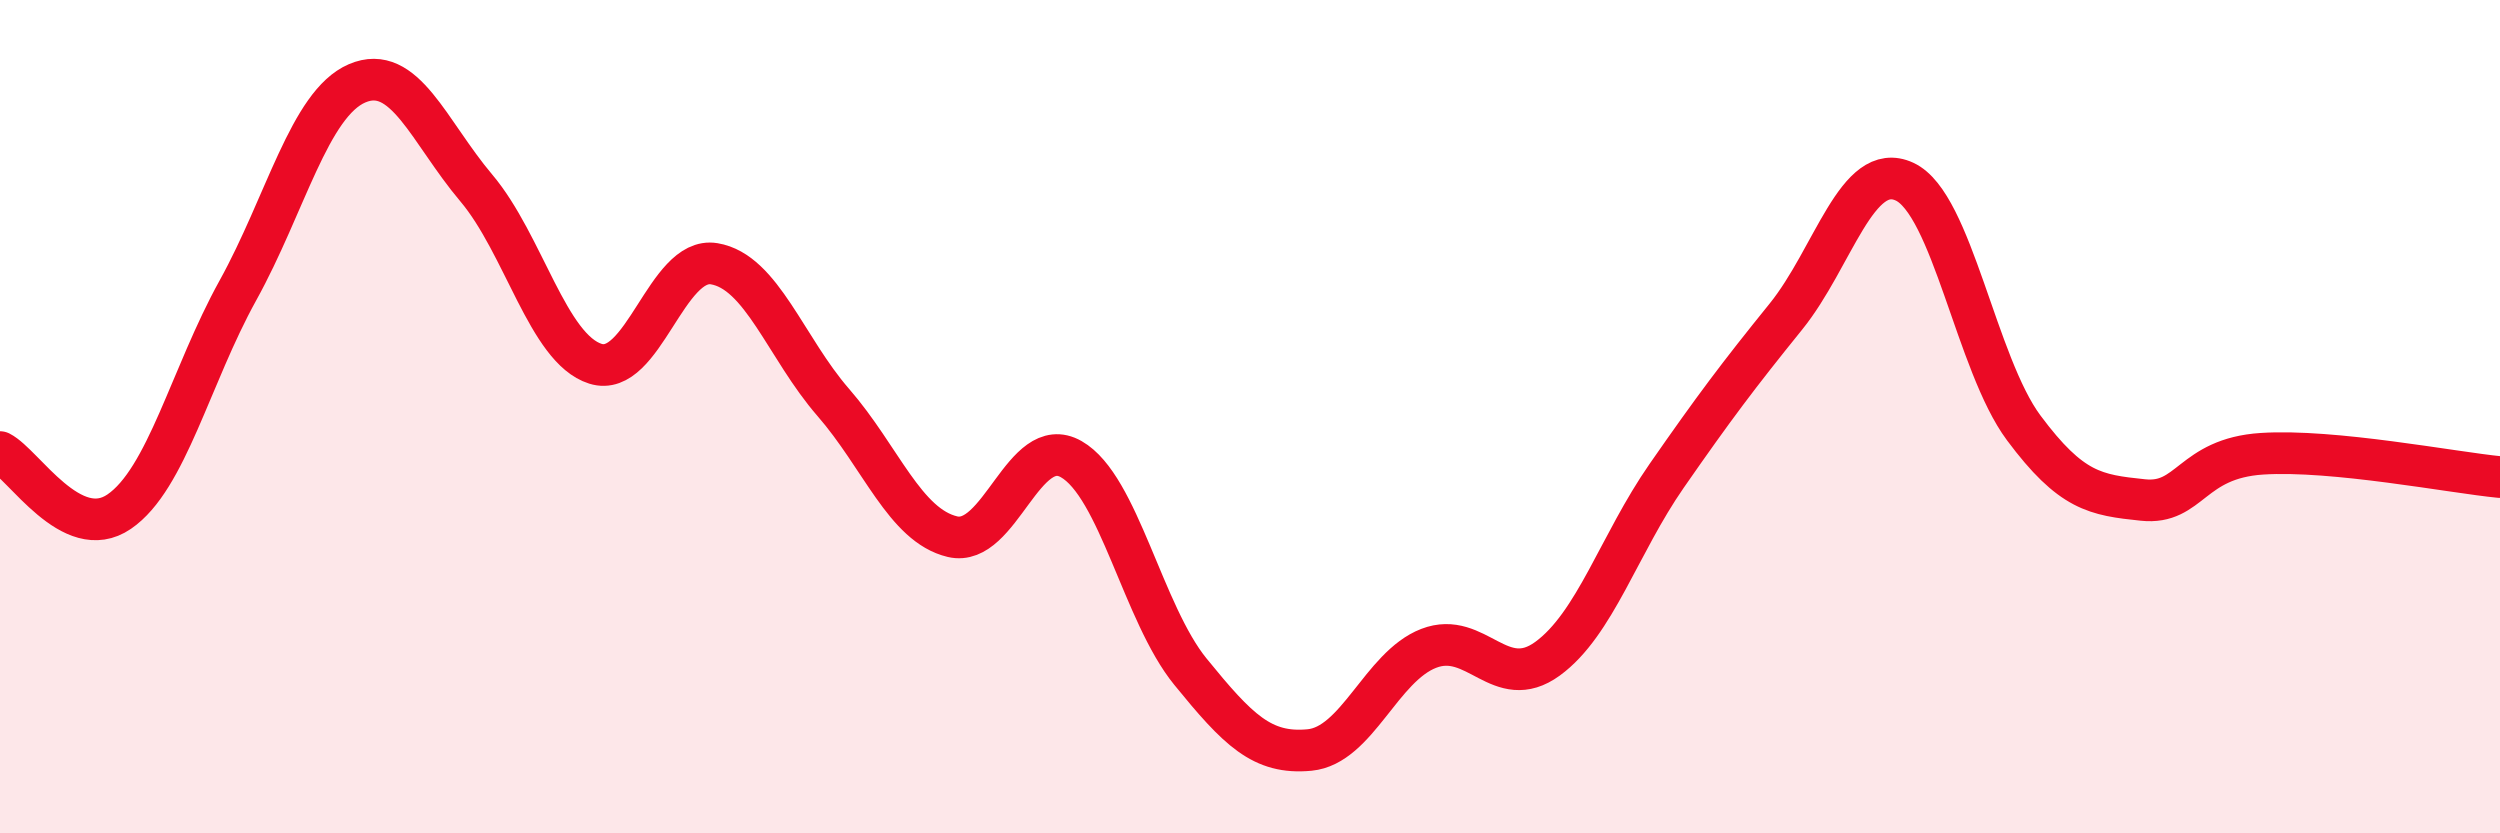
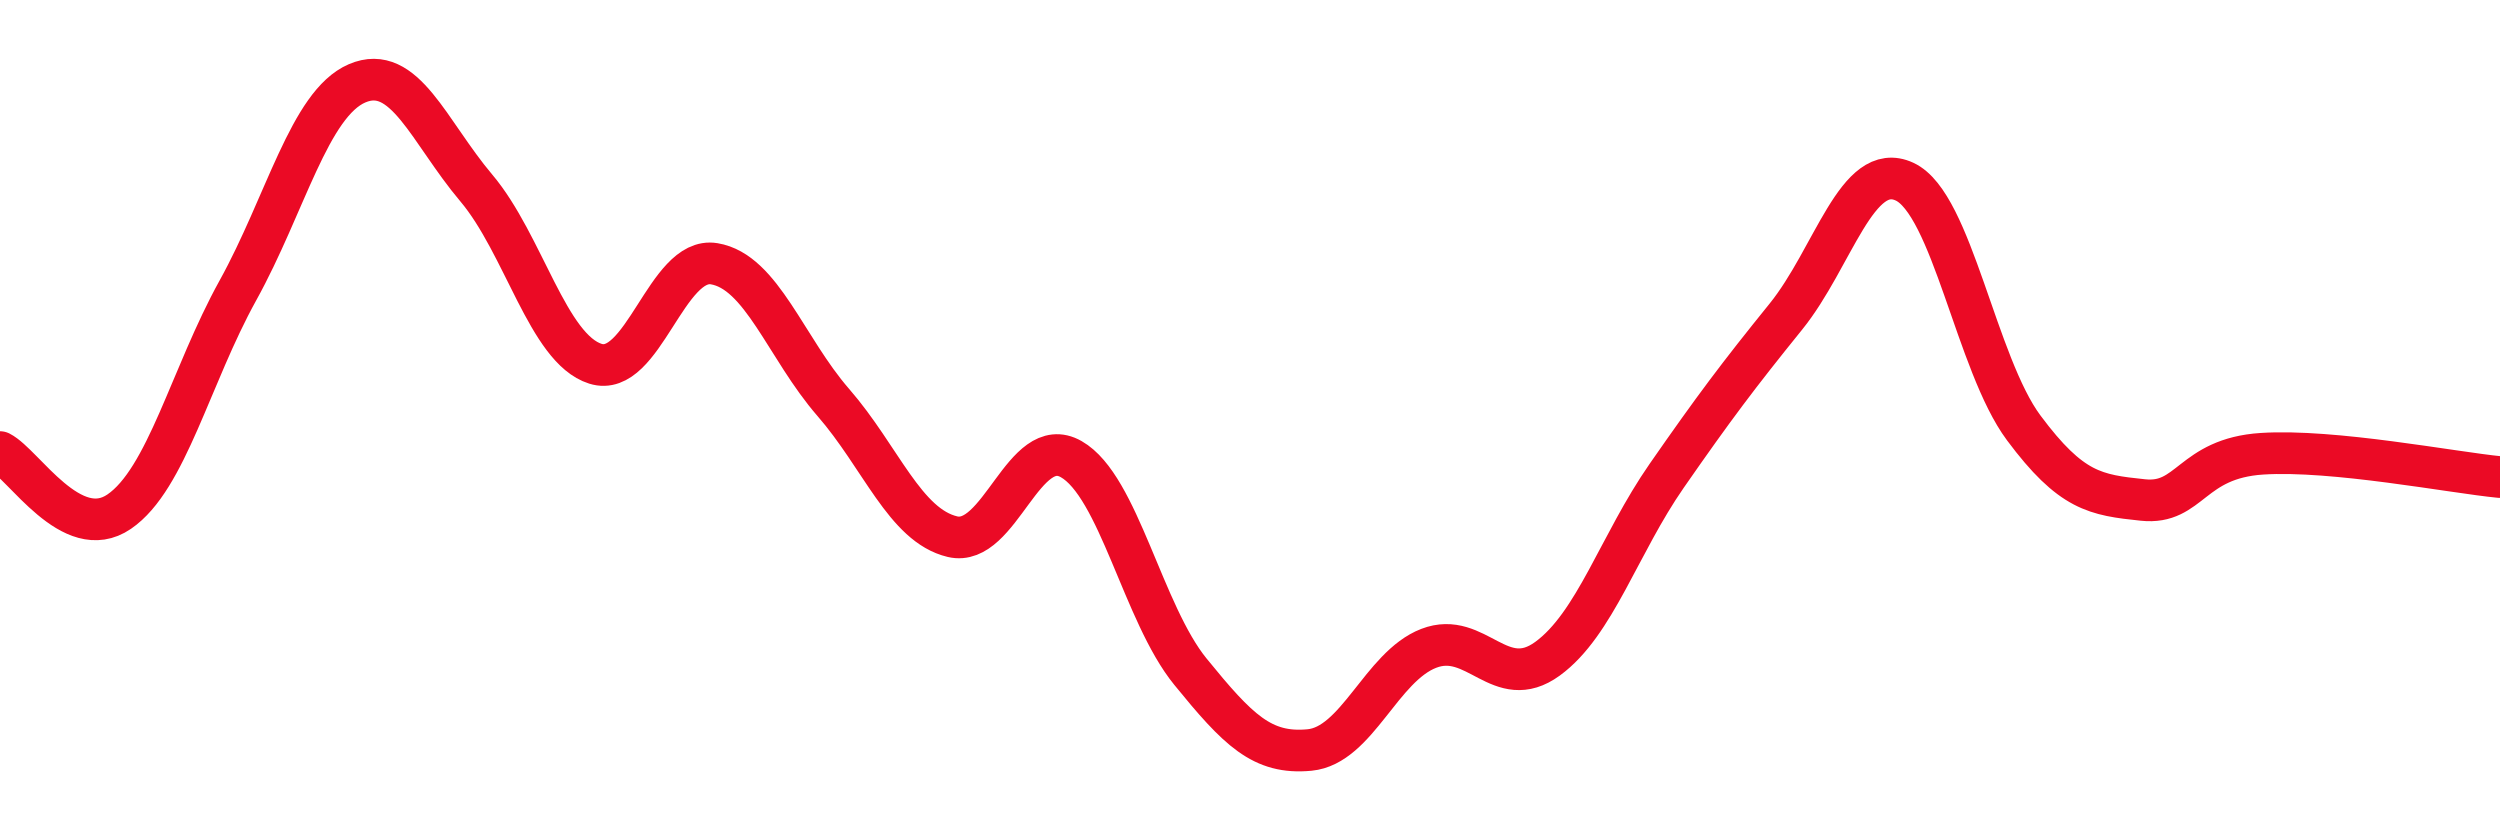
<svg xmlns="http://www.w3.org/2000/svg" width="60" height="20" viewBox="0 0 60 20">
-   <path d="M 0,10.85 C 0.57,11.14 1.72,13.06 2.86,12.28 C 4,11.5 4.57,9.03 5.71,6.97 C 6.85,4.91 7.43,2.49 8.57,2 C 9.71,1.51 10.29,3.16 11.43,4.51 C 12.57,5.86 13.15,8.37 14.29,8.73 C 15.43,9.09 16,6.14 17.14,6.33 C 18.28,6.52 18.86,8.35 20,9.66 C 21.14,10.97 21.72,12.61 22.86,12.88 C 24,13.15 24.57,10.37 25.71,11.02 C 26.85,11.67 27.43,14.72 28.57,16.12 C 29.71,17.52 30.29,18.11 31.43,18 C 32.57,17.89 33.15,16 34.29,15.56 C 35.43,15.12 36,16.64 37.14,15.81 C 38.28,14.98 38.86,13.06 40,11.42 C 41.14,9.78 41.72,9.01 42.86,7.6 C 44,6.19 44.57,3.83 45.71,4.36 C 46.85,4.89 47.43,8.74 48.57,10.27 C 49.71,11.8 50.29,11.88 51.43,12 C 52.57,12.12 52.58,11 54.29,10.89 C 56,10.78 58.86,11.34 60,11.45L60 20L0 20Z" fill="#EB0A25" opacity="0.1" stroke-linecap="round" stroke-linejoin="round" />
  <path d="M 0,10.85 C 0.57,11.14 1.72,13.06 2.86,12.28 C 4,11.5 4.57,9.03 5.71,6.97 C 6.85,4.91 7.43,2.49 8.57,2 C 9.71,1.51 10.29,3.16 11.43,4.51 C 12.57,5.86 13.15,8.37 14.29,8.73 C 15.43,9.09 16,6.14 17.14,6.33 C 18.28,6.52 18.86,8.35 20,9.66 C 21.14,10.97 21.72,12.61 22.86,12.88 C 24,13.15 24.57,10.37 25.71,11.02 C 26.85,11.67 27.43,14.72 28.57,16.12 C 29.71,17.52 30.29,18.11 31.43,18 C 32.57,17.89 33.15,16 34.29,15.56 C 35.43,15.12 36,16.64 37.14,15.81 C 38.28,14.98 38.86,13.06 40,11.42 C 41.14,9.78 41.72,9.01 42.86,7.6 C 44,6.19 44.57,3.83 45.71,4.36 C 46.85,4.89 47.43,8.74 48.57,10.27 C 49.71,11.8 50.29,11.88 51.43,12 C 52.57,12.12 52.58,11 54.29,10.89 C 56,10.78 58.86,11.34 60,11.45" stroke="#EB0A25" stroke-width="1" fill="none" stroke-linecap="round" stroke-linejoin="round" />
</svg>